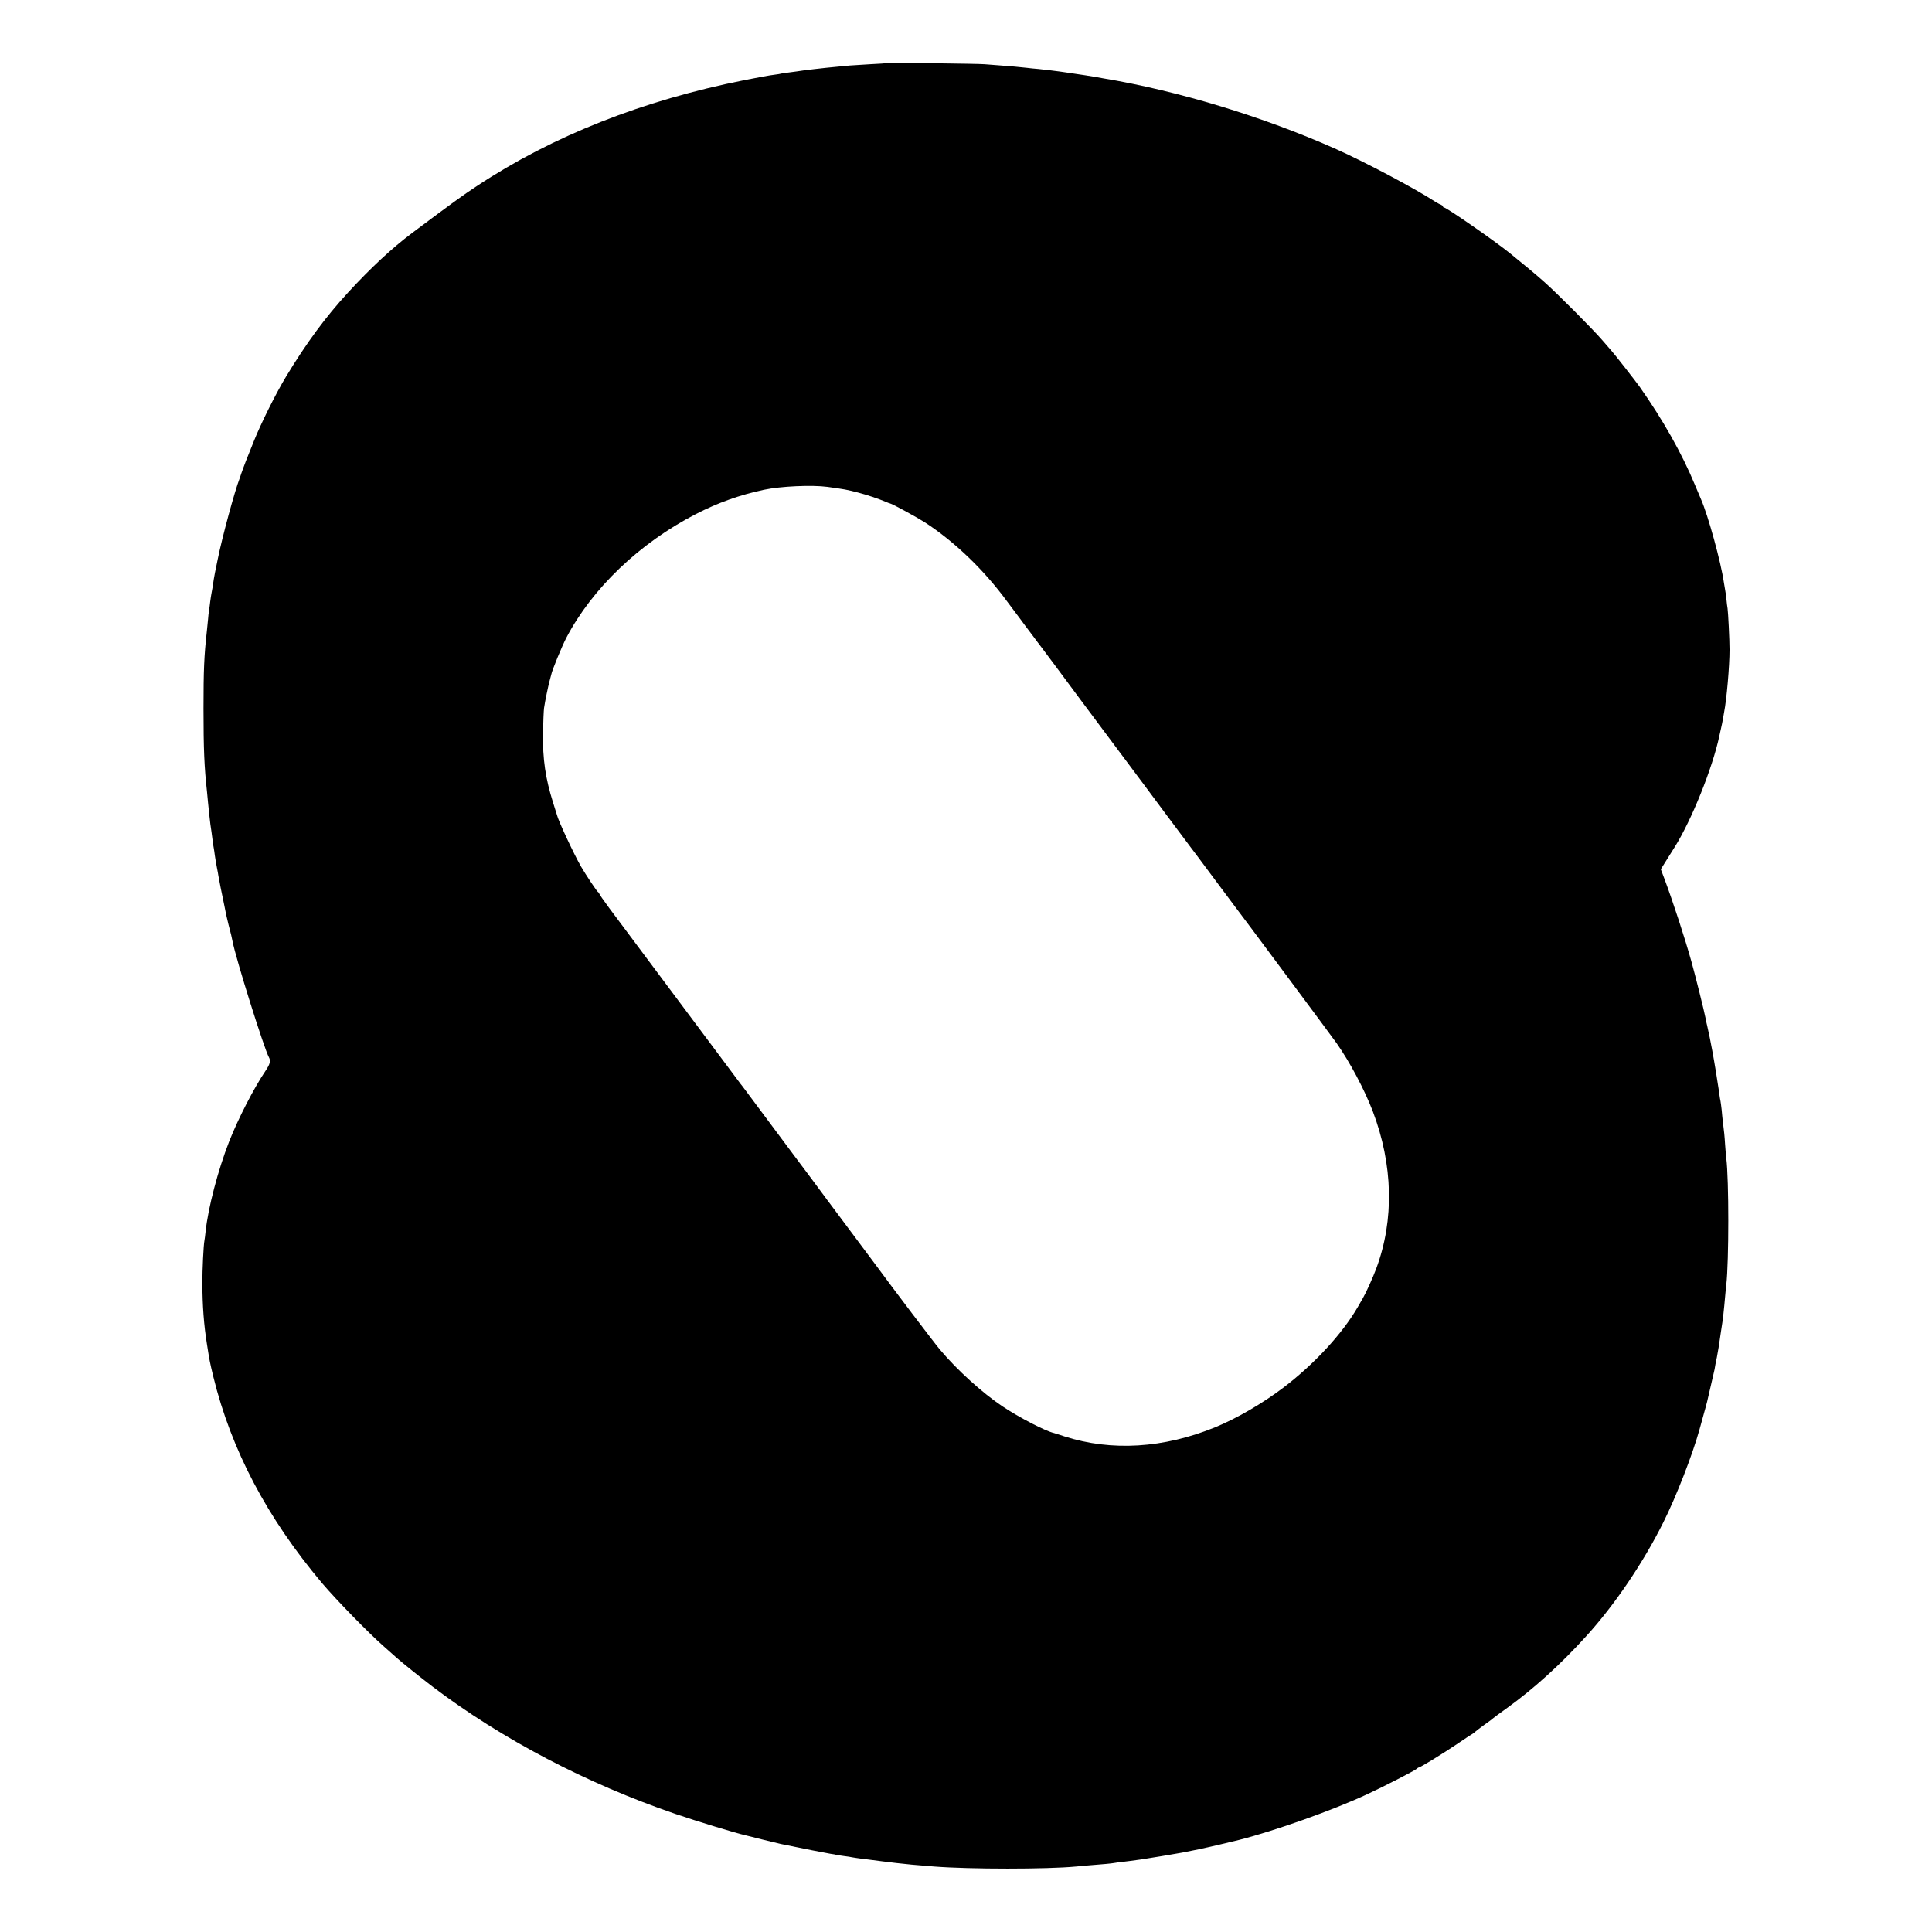
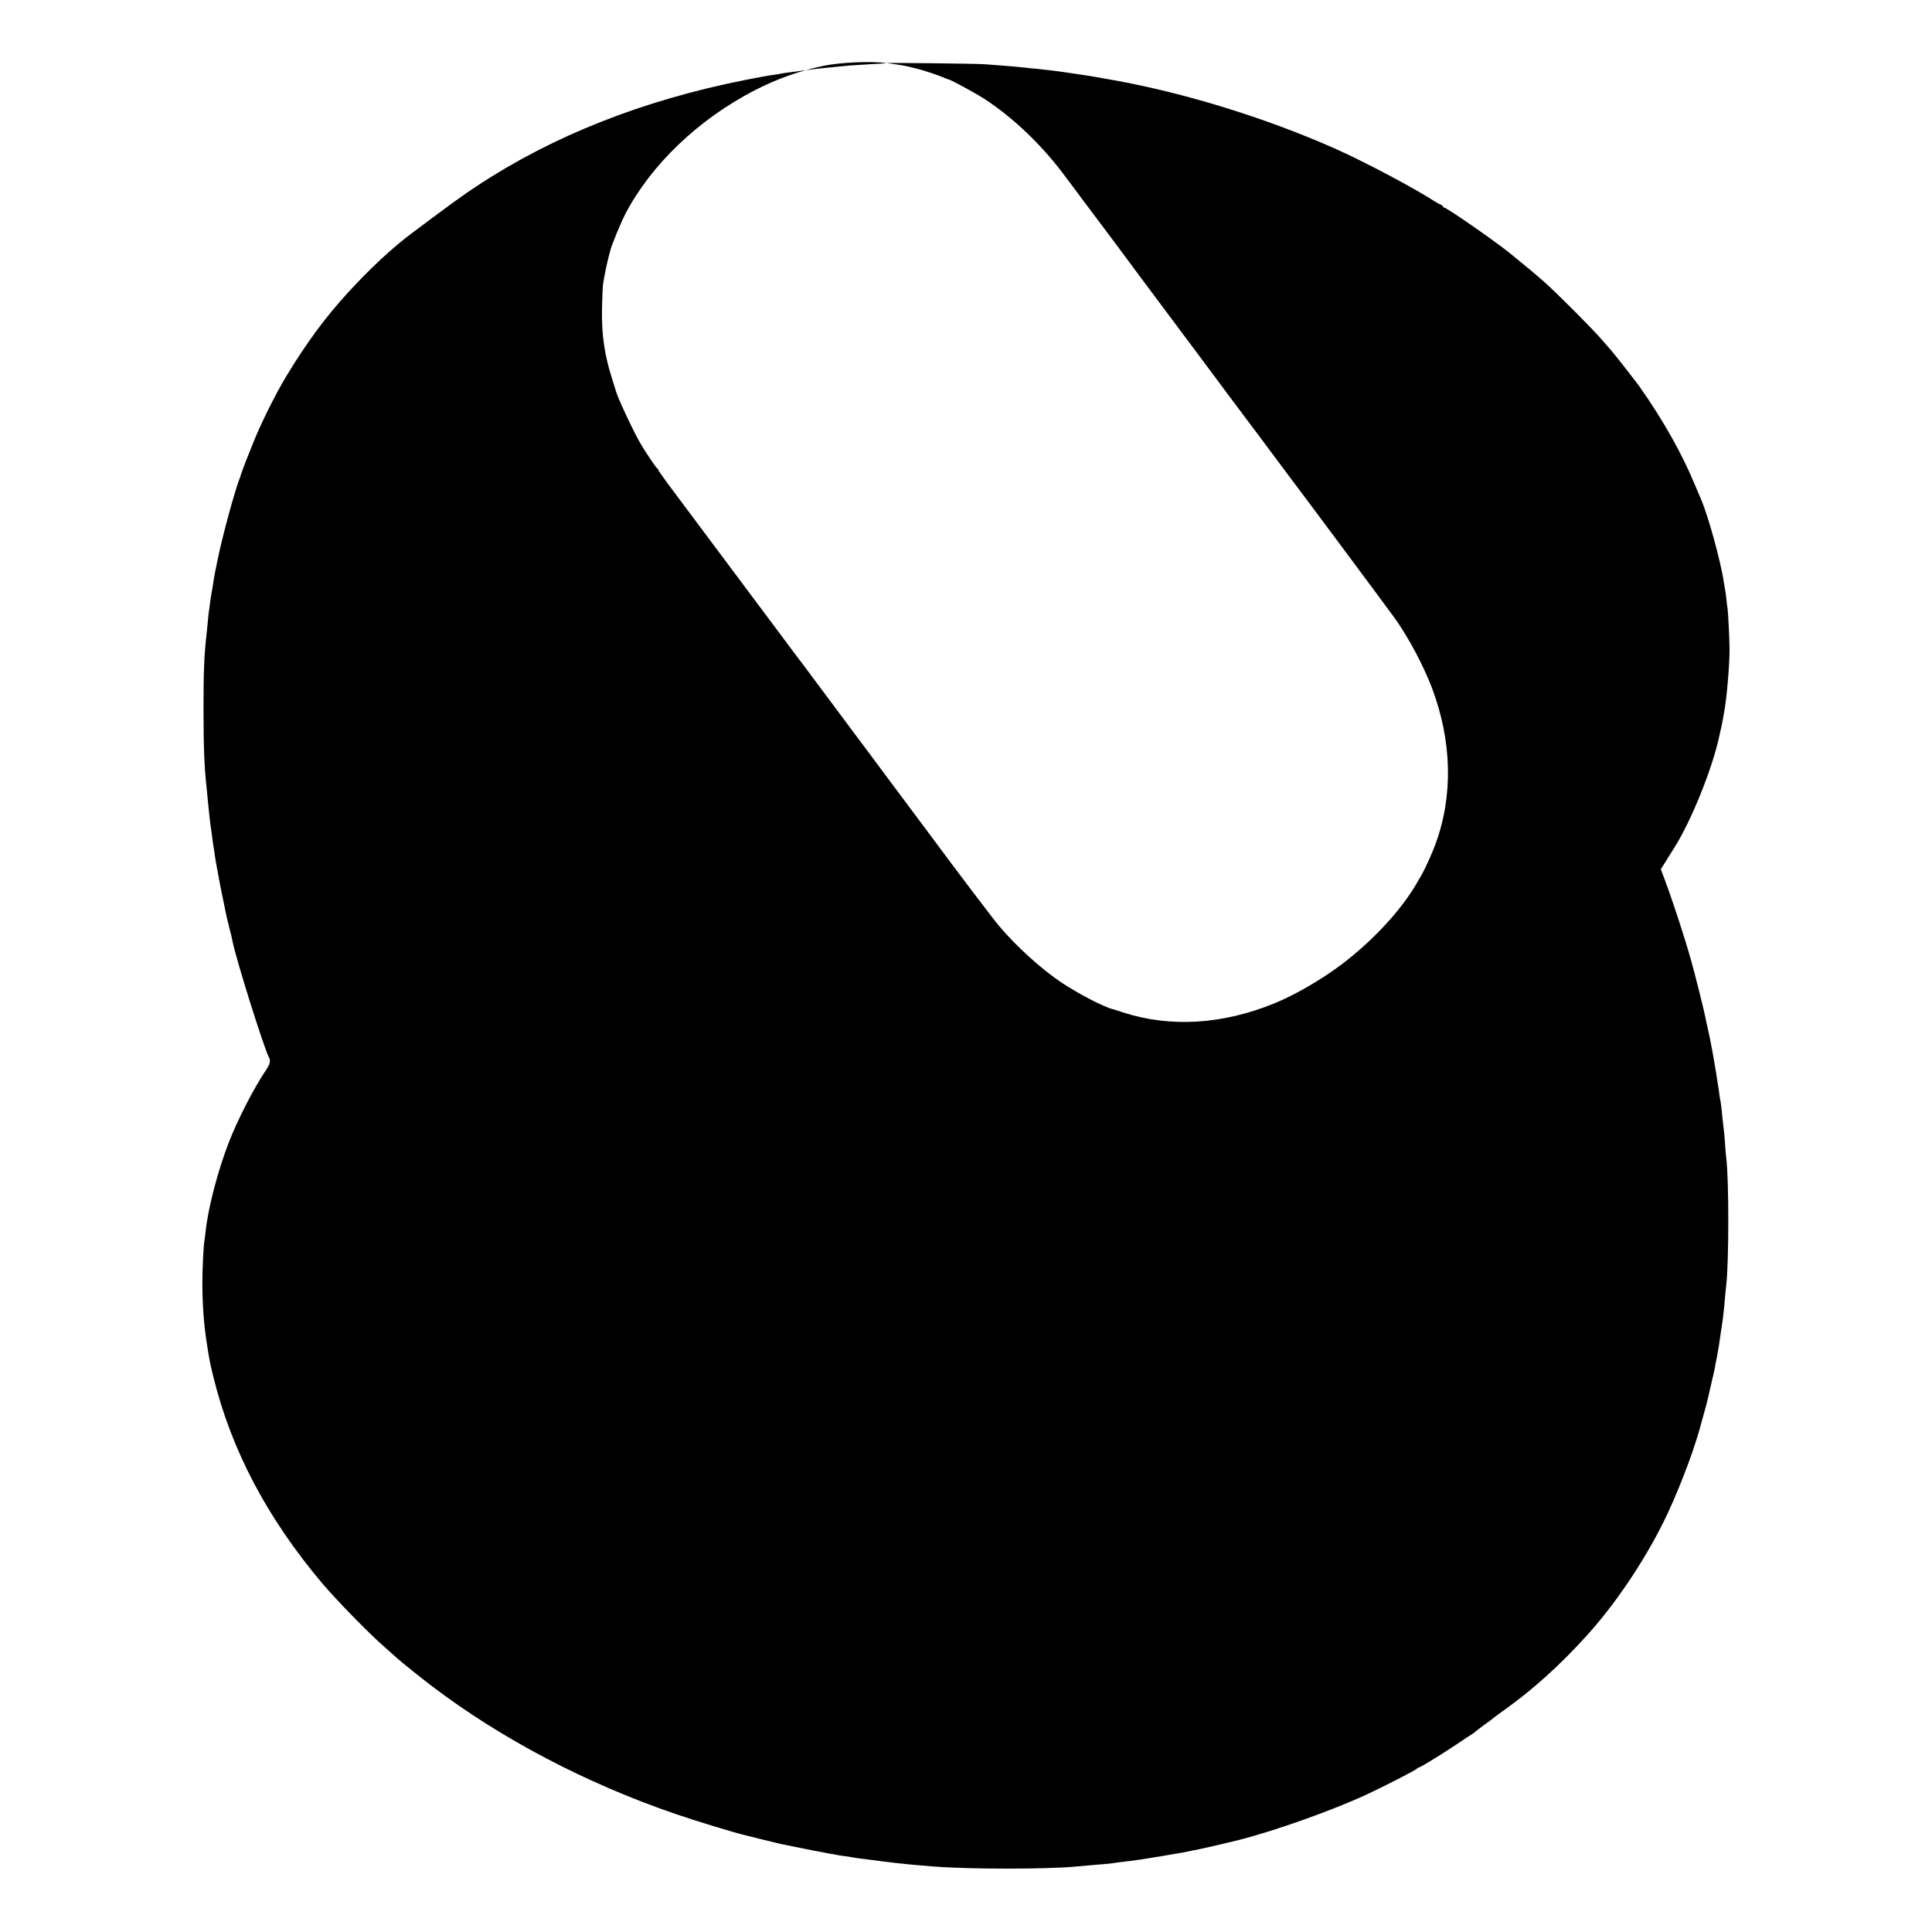
<svg xmlns="http://www.w3.org/2000/svg" version="1.0" width="1667pt" height="1667pt" viewBox="0 0 1667 1667" preserveAspectRatio="xMidYMid meet">
  <g transform="translate(0,1667) scale(0.1,-0.1)" fill="#000000" stroke="none">
-     <path d="M7649 16126 c-2 -2 -65 -7 -139 -10 -74 -4 -153 -9 -175 -11 -22 -2 -69 -7 -105 -10 -124 -11 -310 -33 -354 -41 -10 -2 -44 -6 -75 -10 -31 -3 -58 -8 -61 -9 -3 -2 -30 -6 -60 -10 -30 -3 -145 -24 -255 -46 -881 -175 -1656 -482 -2307 -912 -129 -85 -212 -145 -563 -408 -172 -129 -355 -299 -550 -511 -197 -214 -363 -440 -537 -728 -90 -149 -216 -403 -277 -555 -24 -60 -49 -123 -56 -140 -13 -30 -59 -155 -61 -165 0 -3 -3 -12 -7 -20 -41 -104 -150 -505 -188 -694 -11 -56 -22 -108 -24 -117 -2 -9 -6 -34 -10 -55 -3 -22 -8 -54 -11 -73 -3 -18 -8 -43 -10 -55 -2 -11 -7 -41 -10 -66 -3 -25 -7 -58 -10 -75 -3 -16 -7 -52 -9 -80 -3 -27 -7 -72 -10 -100 -24 -214 -29 -339 -29 -670 0 -350 7 -508 30 -715 2 -25 7 -67 9 -95 7 -70 16 -155 20 -185 6 -36 14 -99 20 -145 2 -22 7 -49 9 -60 2 -11 7 -42 10 -68 4 -26 11 -71 17 -100 6 -29 12 -63 14 -77 3 -20 29 -152 51 -255 2 -11 7 -33 10 -50 3 -16 14 -66 25 -110 23 -88 28 -108 35 -145 29 -152 273 -928 314 -1002 17 -31 11 -58 -28 -116 -102 -151 -237 -414 -315 -612 -96 -246 -181 -569 -203 -776 -3 -32 -8 -67 -10 -78 -8 -39 -18 -251 -18 -366 1 -198 13 -362 40 -530 23 -146 23 -147 55 -280 155 -631 463 -1216 938 -1780 123 -145 401 -430 532 -545 50 -44 102 -90 115 -102 36 -33 208 -171 304 -244 600 -455 1331 -838 2100 -1101 184 -63 520 -165 600 -183 8 -2 71 -17 140 -35 69 -17 143 -35 165 -40 168 -35 397 -80 430 -85 22 -3 47 -7 55 -10 8 -2 38 -6 65 -10 28 -3 57 -8 65 -10 8 -2 38 -6 65 -10 28 -3 64 -8 80 -10 50 -7 187 -24 240 -30 108 -12 136 -15 325 -30 308 -24 976 -24 1225 0 28 3 77 7 110 10 132 10 191 16 215 20 14 3 48 7 75 10 49 6 82 10 160 21 44 6 315 51 355 59 22 4 81 16 145 29 76 16 226 51 344 80 305 77 813 257 1106 394 143 66 407 202 426 218 8 8 18 14 22 14 12 0 211 122 332 204 66 45 124 83 129 85 5 2 16 11 26 20 10 9 46 36 80 61 35 24 68 49 74 55 6 6 61 46 121 89 225 162 459 373 680 617 246 270 492 633 667 984 112 224 253 587 313 805 53 191 66 238 69 255 3 11 16 67 29 125 14 58 28 119 31 135 2 17 11 64 20 105 13 69 19 106 32 200 3 19 7 46 9 60 10 56 21 159 30 265 3 33 7 78 10 100 23 201 23 911 0 1090 -2 17 -7 68 -10 115 -5 82 -9 118 -20 205 -3 22 -7 67 -10 100 -4 33 -8 67 -10 75 -2 8 -7 35 -10 60 -3 25 -10 70 -15 100 -5 30 -11 71 -14 90 -3 19 -10 62 -16 95 -6 33 -13 74 -16 90 -9 53 -35 179 -44 215 -5 19 -12 51 -15 70 -8 46 -88 367 -121 484 -56 201 -159 516 -233 714 l-31 82 52 83 c28 45 58 93 67 107 145 230 327 682 386 960 2 8 8 36 14 63 6 26 14 64 17 83 3 20 8 46 10 58 22 111 47 398 47 541 0 87 -12 321 -17 355 -3 14 -7 50 -10 80 -3 30 -8 66 -11 80 -2 13 -7 42 -11 65 -25 175 -136 578 -197 717 -8 18 -31 74 -52 123 -113 273 -275 560 -479 850 -30 42 -220 286 -243 310 -10 11 -45 52 -78 90 -78 91 -385 400 -500 502 -74 66 -172 147 -299 250 -134 108 -545 393 -567 393 -5 0 -9 4 -9 9 0 5 -8 11 -17 15 -10 3 -30 14 -45 23 -177 116 -608 344 -858 456 -630 281 -1370 505 -2015 612 -16 3 -41 7 -55 10 -44 8 -110 18 -260 40 -71 11 -191 25 -240 30 -30 2 -75 7 -100 10 -67 7 -134 14 -235 21 -49 4 -108 8 -130 10 -52 5 -842 14 -846 10z m-509 -3657 c158 -22 157 -22 264 -49 76 -20 173 -52 241 -81 17 -7 32 -13 35 -13 21 -4 231 -119 300 -163 258 -168 509 -409 710 -683 30 -41 57 -77 60 -80 3 -3 23 -30 45 -60 22 -30 43 -59 48 -65 4 -5 33 -44 64 -85 30 -41 66 -88 79 -105 18 -23 187 -250 350 -470 104 -140 489 -655 502 -672 9 -12 23 -30 30 -40 17 -24 390 -524 405 -543 7 -8 91 -121 187 -250 96 -129 178 -239 183 -245 56 -72 848 -1137 889 -1195 116 -165 241 -401 313 -589 175 -462 186 -936 30 -1356 -29 -78 -88 -209 -115 -255 -5 -8 -26 -44 -46 -80 -133 -229 -373 -489 -639 -692 -179 -136 -406 -268 -590 -343 -446 -182 -894 -209 -1300 -79 -44 15 -84 27 -90 29 -76 17 -301 134 -445 230 -175 117 -393 315 -540 490 -51 60 -411 536 -546 720 -32 44 -396 531 -412 552 -9 12 -24 31 -32 43 -17 24 -232 312 -261 350 -11 14 -103 138 -205 275 -253 339 -252 339 -262 350 -4 6 -48 64 -97 130 -77 104 -783 1049 -1037 1388 -48 65 -88 122 -88 127 0 4 -4 10 -9 12 -9 3 -108 152 -149 223 -61 107 -196 395 -207 445 -1 3 -16 50 -33 105 -66 209 -90 375 -87 599 2 94 6 191 9 216 9 62 35 187 48 235 6 22 12 46 14 53 7 39 91 242 130 318 223 427 632 818 1119 1069 191 98 376 164 586 209 146 31 415 43 549 25z" />
+     <path d="M7649 16126 c-2 -2 -65 -7 -139 -10 -74 -4 -153 -9 -175 -11 -22 -2 -69 -7 -105 -10 -124 -11 -310 -33 -354 -41 -10 -2 -44 -6 -75 -10 -31 -3 -58 -8 -61 -9 -3 -2 -30 -6 -60 -10 -30 -3 -145 -24 -255 -46 -881 -175 -1656 -482 -2307 -912 -129 -85 -212 -145 -563 -408 -172 -129 -355 -299 -550 -511 -197 -214 -363 -440 -537 -728 -90 -149 -216 -403 -277 -555 -24 -60 -49 -123 -56 -140 -13 -30 -59 -155 -61 -165 0 -3 -3 -12 -7 -20 -41 -104 -150 -505 -188 -694 -11 -56 -22 -108 -24 -117 -2 -9 -6 -34 -10 -55 -3 -22 -8 -54 -11 -73 -3 -18 -8 -43 -10 -55 -2 -11 -7 -41 -10 -66 -3 -25 -7 -58 -10 -75 -3 -16 -7 -52 -9 -80 -3 -27 -7 -72 -10 -100 -24 -214 -29 -339 -29 -670 0 -350 7 -508 30 -715 2 -25 7 -67 9 -95 7 -70 16 -155 20 -185 6 -36 14 -99 20 -145 2 -22 7 -49 9 -60 2 -11 7 -42 10 -68 4 -26 11 -71 17 -100 6 -29 12 -63 14 -77 3 -20 29 -152 51 -255 2 -11 7 -33 10 -50 3 -16 14 -66 25 -110 23 -88 28 -108 35 -145 29 -152 273 -928 314 -1002 17 -31 11 -58 -28 -116 -102 -151 -237 -414 -315 -612 -96 -246 -181 -569 -203 -776 -3 -32 -8 -67 -10 -78 -8 -39 -18 -251 -18 -366 1 -198 13 -362 40 -530 23 -146 23 -147 55 -280 155 -631 463 -1216 938 -1780 123 -145 401 -430 532 -545 50 -44 102 -90 115 -102 36 -33 208 -171 304 -244 600 -455 1331 -838 2100 -1101 184 -63 520 -165 600 -183 8 -2 71 -17 140 -35 69 -17 143 -35 165 -40 168 -35 397 -80 430 -85 22 -3 47 -7 55 -10 8 -2 38 -6 65 -10 28 -3 57 -8 65 -10 8 -2 38 -6 65 -10 28 -3 64 -8 80 -10 50 -7 187 -24 240 -30 108 -12 136 -15 325 -30 308 -24 976 -24 1225 0 28 3 77 7 110 10 132 10 191 16 215 20 14 3 48 7 75 10 49 6 82 10 160 21 44 6 315 51 355 59 22 4 81 16 145 29 76 16 226 51 344 80 305 77 813 257 1106 394 143 66 407 202 426 218 8 8 18 14 22 14 12 0 211 122 332 204 66 45 124 83 129 85 5 2 16 11 26 20 10 9 46 36 80 61 35 24 68 49 74 55 6 6 61 46 121 89 225 162 459 373 680 617 246 270 492 633 667 984 112 224 253 587 313 805 53 191 66 238 69 255 3 11 16 67 29 125 14 58 28 119 31 135 2 17 11 64 20 105 13 69 19 106 32 200 3 19 7 46 9 60 10 56 21 159 30 265 3 33 7 78 10 100 23 201 23 911 0 1090 -2 17 -7 68 -10 115 -5 82 -9 118 -20 205 -3 22 -7 67 -10 100 -4 33 -8 67 -10 75 -2 8 -7 35 -10 60 -3 25 -10 70 -15 100 -5 30 -11 71 -14 90 -3 19 -10 62 -16 95 -6 33 -13 74 -16 90 -9 53 -35 179 -44 215 -5 19 -12 51 -15 70 -8 46 -88 367 -121 484 -56 201 -159 516 -233 714 l-31 82 52 83 c28 45 58 93 67 107 145 230 327 682 386 960 2 8 8 36 14 63 6 26 14 64 17 83 3 20 8 46 10 58 22 111 47 398 47 541 0 87 -12 321 -17 355 -3 14 -7 50 -10 80 -3 30 -8 66 -11 80 -2 13 -7 42 -11 65 -25 175 -136 578 -197 717 -8 18 -31 74 -52 123 -113 273 -275 560 -479 850 -30 42 -220 286 -243 310 -10 11 -45 52 -78 90 -78 91 -385 400 -500 502 -74 66 -172 147 -299 250 -134 108 -545 393 -567 393 -5 0 -9 4 -9 9 0 5 -8 11 -17 15 -10 3 -30 14 -45 23 -177 116 -608 344 -858 456 -630 281 -1370 505 -2015 612 -16 3 -41 7 -55 10 -44 8 -110 18 -260 40 -71 11 -191 25 -240 30 -30 2 -75 7 -100 10 -67 7 -134 14 -235 21 -49 4 -108 8 -130 10 -52 5 -842 14 -846 10z c158 -22 157 -22 264 -49 76 -20 173 -52 241 -81 17 -7 32 -13 35 -13 21 -4 231 -119 300 -163 258 -168 509 -409 710 -683 30 -41 57 -77 60 -80 3 -3 23 -30 45 -60 22 -30 43 -59 48 -65 4 -5 33 -44 64 -85 30 -41 66 -88 79 -105 18 -23 187 -250 350 -470 104 -140 489 -655 502 -672 9 -12 23 -30 30 -40 17 -24 390 -524 405 -543 7 -8 91 -121 187 -250 96 -129 178 -239 183 -245 56 -72 848 -1137 889 -1195 116 -165 241 -401 313 -589 175 -462 186 -936 30 -1356 -29 -78 -88 -209 -115 -255 -5 -8 -26 -44 -46 -80 -133 -229 -373 -489 -639 -692 -179 -136 -406 -268 -590 -343 -446 -182 -894 -209 -1300 -79 -44 15 -84 27 -90 29 -76 17 -301 134 -445 230 -175 117 -393 315 -540 490 -51 60 -411 536 -546 720 -32 44 -396 531 -412 552 -9 12 -24 31 -32 43 -17 24 -232 312 -261 350 -11 14 -103 138 -205 275 -253 339 -252 339 -262 350 -4 6 -48 64 -97 130 -77 104 -783 1049 -1037 1388 -48 65 -88 122 -88 127 0 4 -4 10 -9 12 -9 3 -108 152 -149 223 -61 107 -196 395 -207 445 -1 3 -16 50 -33 105 -66 209 -90 375 -87 599 2 94 6 191 9 216 9 62 35 187 48 235 6 22 12 46 14 53 7 39 91 242 130 318 223 427 632 818 1119 1069 191 98 376 164 586 209 146 31 415 43 549 25z" />
  </g>
</svg>